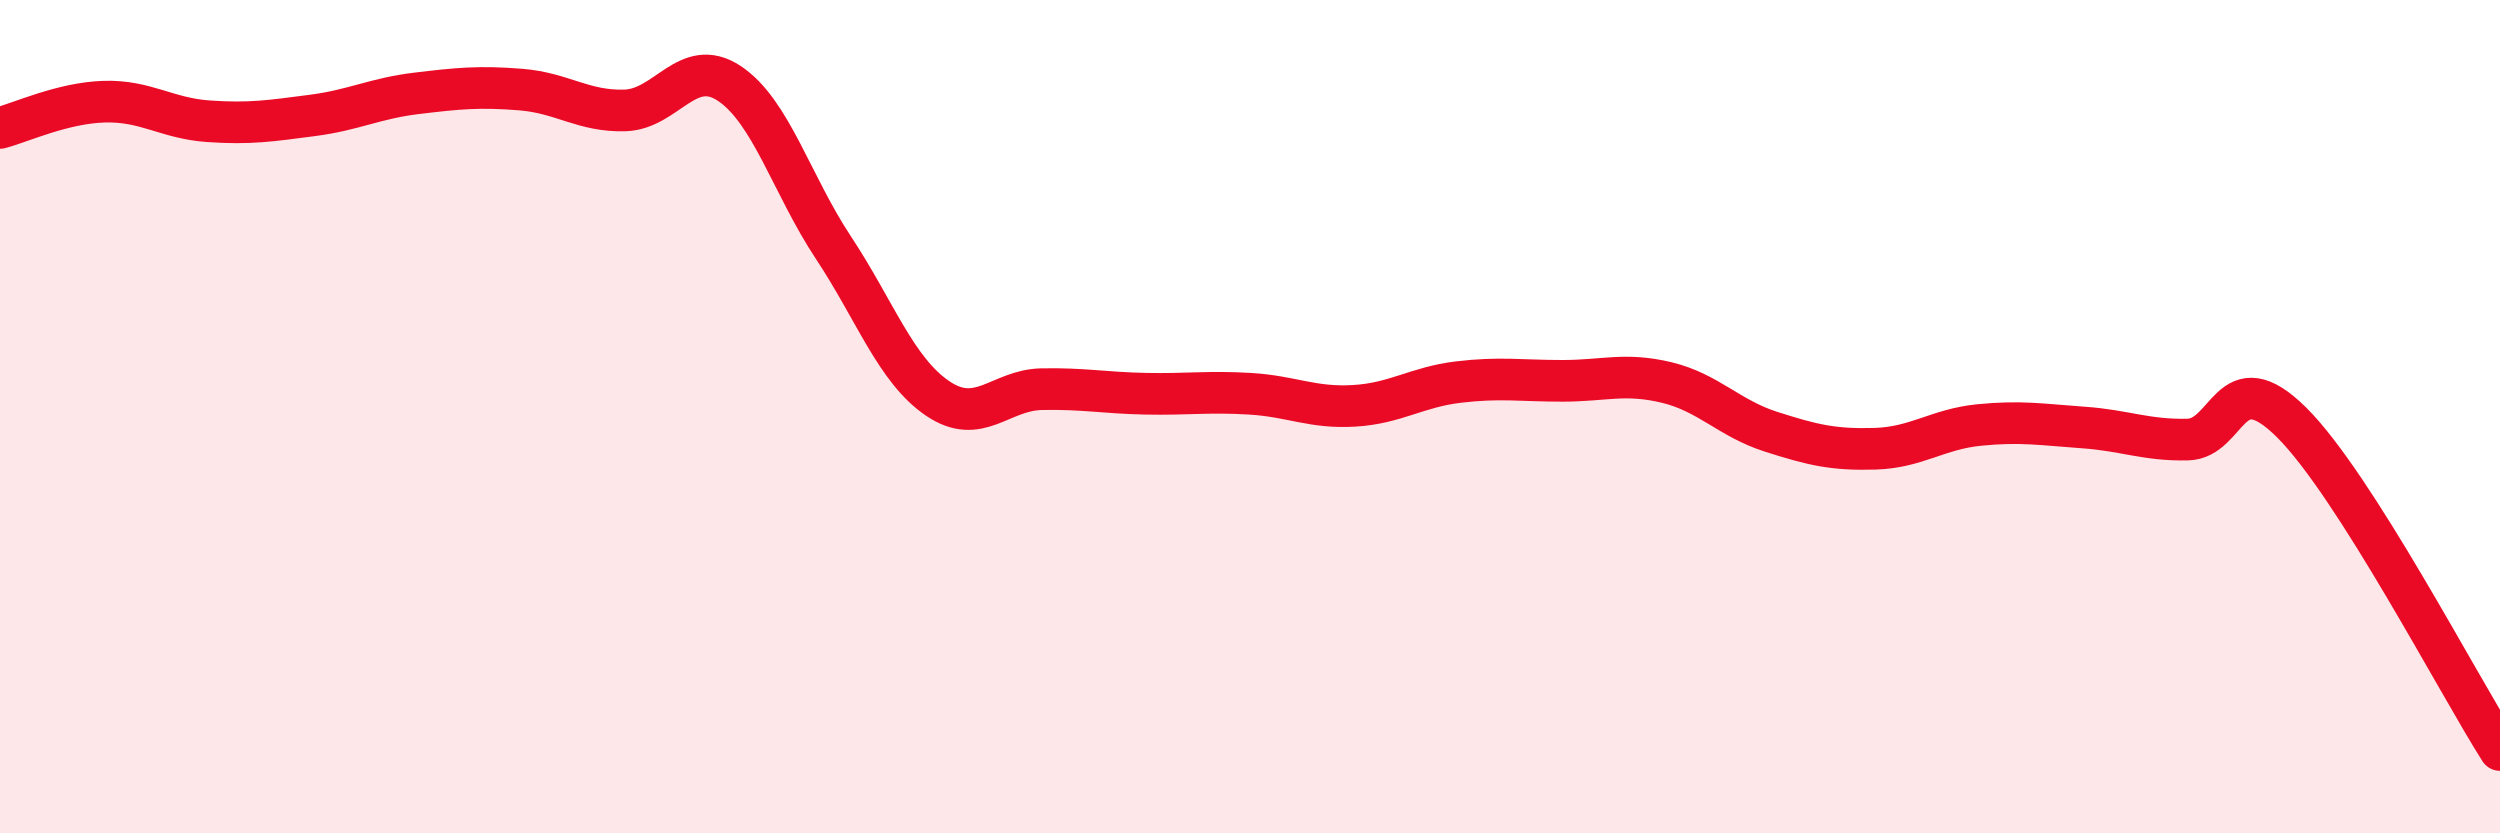
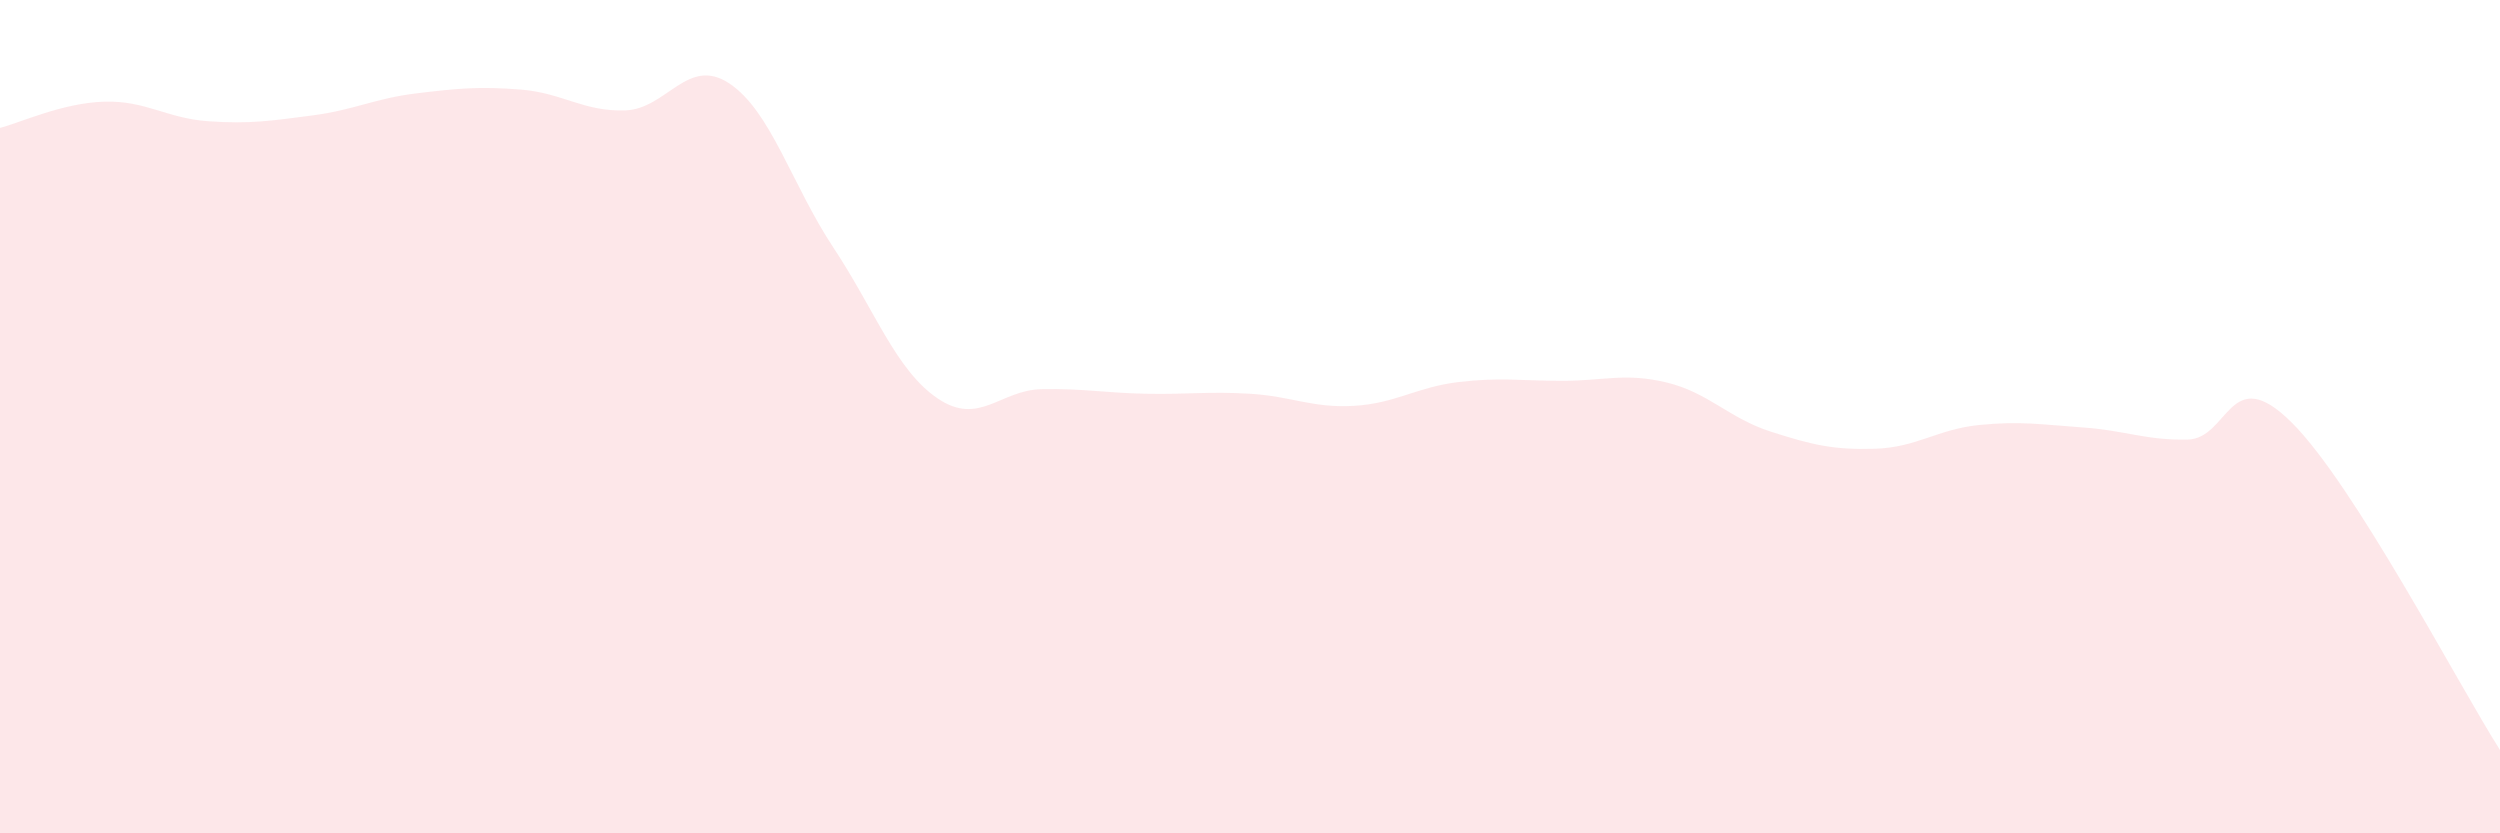
<svg xmlns="http://www.w3.org/2000/svg" width="60" height="20" viewBox="0 0 60 20">
  <path d="M 0,3.07 C 0.5,2.94 1.5,2.47 2.5,2.44 C 3.5,2.41 4,2.84 5,2.91 C 6,2.98 6.5,2.9 7.5,2.77 C 8.5,2.64 9,2.36 10,2.24 C 11,2.12 11.5,2.07 12.5,2.15 C 13.5,2.23 14,2.68 15,2.65 C 16,2.62 16.5,1.34 17.5,2 C 18.5,2.66 19,4.43 20,5.94 C 21,7.45 21.5,8.88 22.5,9.56 C 23.5,10.24 24,9.36 25,9.34 C 26,9.32 26.5,9.43 27.5,9.45 C 28.5,9.47 29,9.39 30,9.45 C 31,9.51 31.5,9.8 32.5,9.74 C 33.5,9.68 34,9.29 35,9.17 C 36,9.05 36.5,9.14 37.5,9.14 C 38.5,9.14 39,8.94 40,9.18 C 41,9.42 41.5,10.04 42.5,10.36 C 43.5,10.68 44,10.8 45,10.77 C 46,10.74 46.5,10.3 47.5,10.2 C 48.5,10.1 49,10.19 50,10.26 C 51,10.33 51.5,10.57 52.5,10.55 C 53.5,10.53 53.5,8.65 55,10.14 C 56.5,11.63 59,16.43 60,18L60 20L0 20Z" fill="#EB0A25" opacity="0.1" stroke-linecap="round" stroke-linejoin="round" />
-   <path d="M 0,3.07 C 0.5,2.94 1.5,2.47 2.5,2.44 C 3.5,2.41 4,2.84 5,2.91 C 6,2.98 6.5,2.9 7.5,2.77 C 8.5,2.64 9,2.36 10,2.24 C 11,2.12 11.5,2.07 12.5,2.15 C 13.5,2.23 14,2.68 15,2.65 C 16,2.62 16.5,1.34 17.5,2 C 18.5,2.66 19,4.43 20,5.94 C 21,7.45 21.5,8.88 22.5,9.56 C 23.5,10.24 24,9.36 25,9.34 C 26,9.32 26.5,9.43 27.5,9.45 C 28.5,9.47 29,9.39 30,9.45 C 31,9.51 31.5,9.8 32.5,9.74 C 33.5,9.68 34,9.29 35,9.17 C 36,9.05 36.5,9.14 37.5,9.14 C 38.5,9.14 39,8.94 40,9.18 C 41,9.42 41.5,10.04 42.5,10.36 C 43.5,10.68 44,10.8 45,10.77 C 46,10.74 46.5,10.3 47.5,10.2 C 48.5,10.1 49,10.19 50,10.26 C 51,10.33 51.5,10.57 52.5,10.55 C 53.5,10.53 53.5,8.65 55,10.14 C 56.5,11.63 59,16.43 60,18" stroke="#EB0A25" stroke-width="1" fill="none" stroke-linecap="round" stroke-linejoin="round" />
</svg>